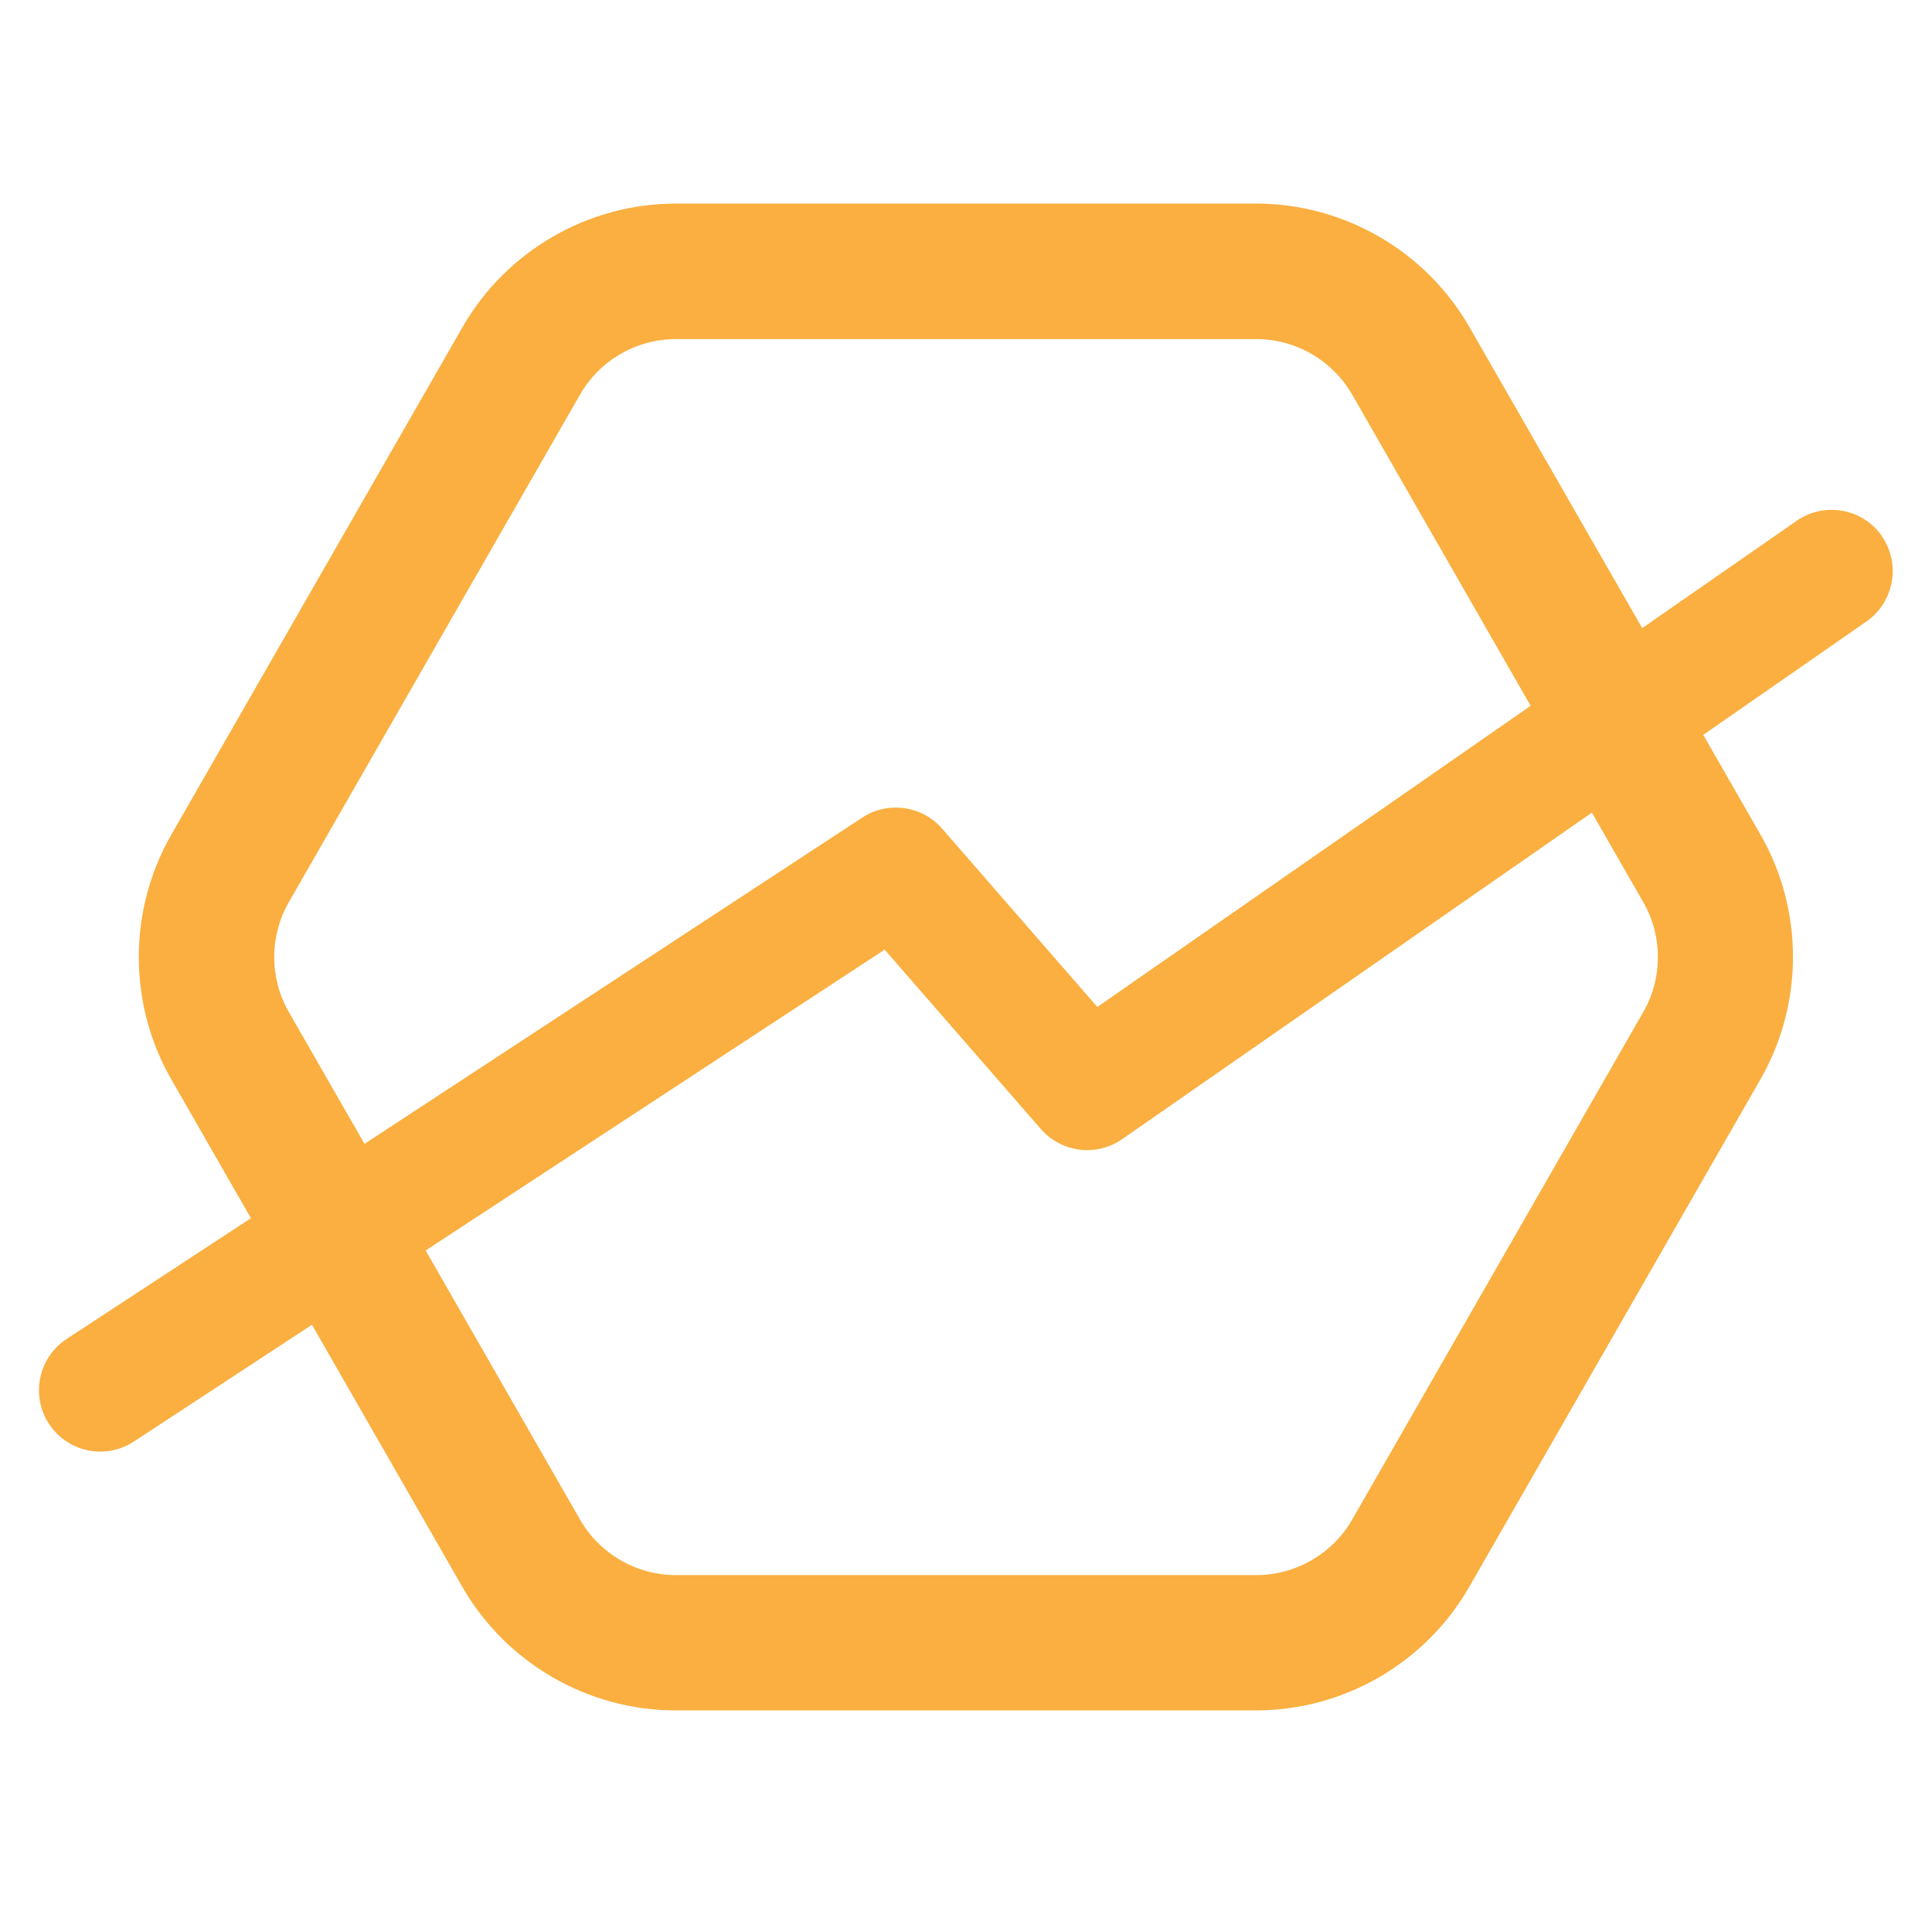
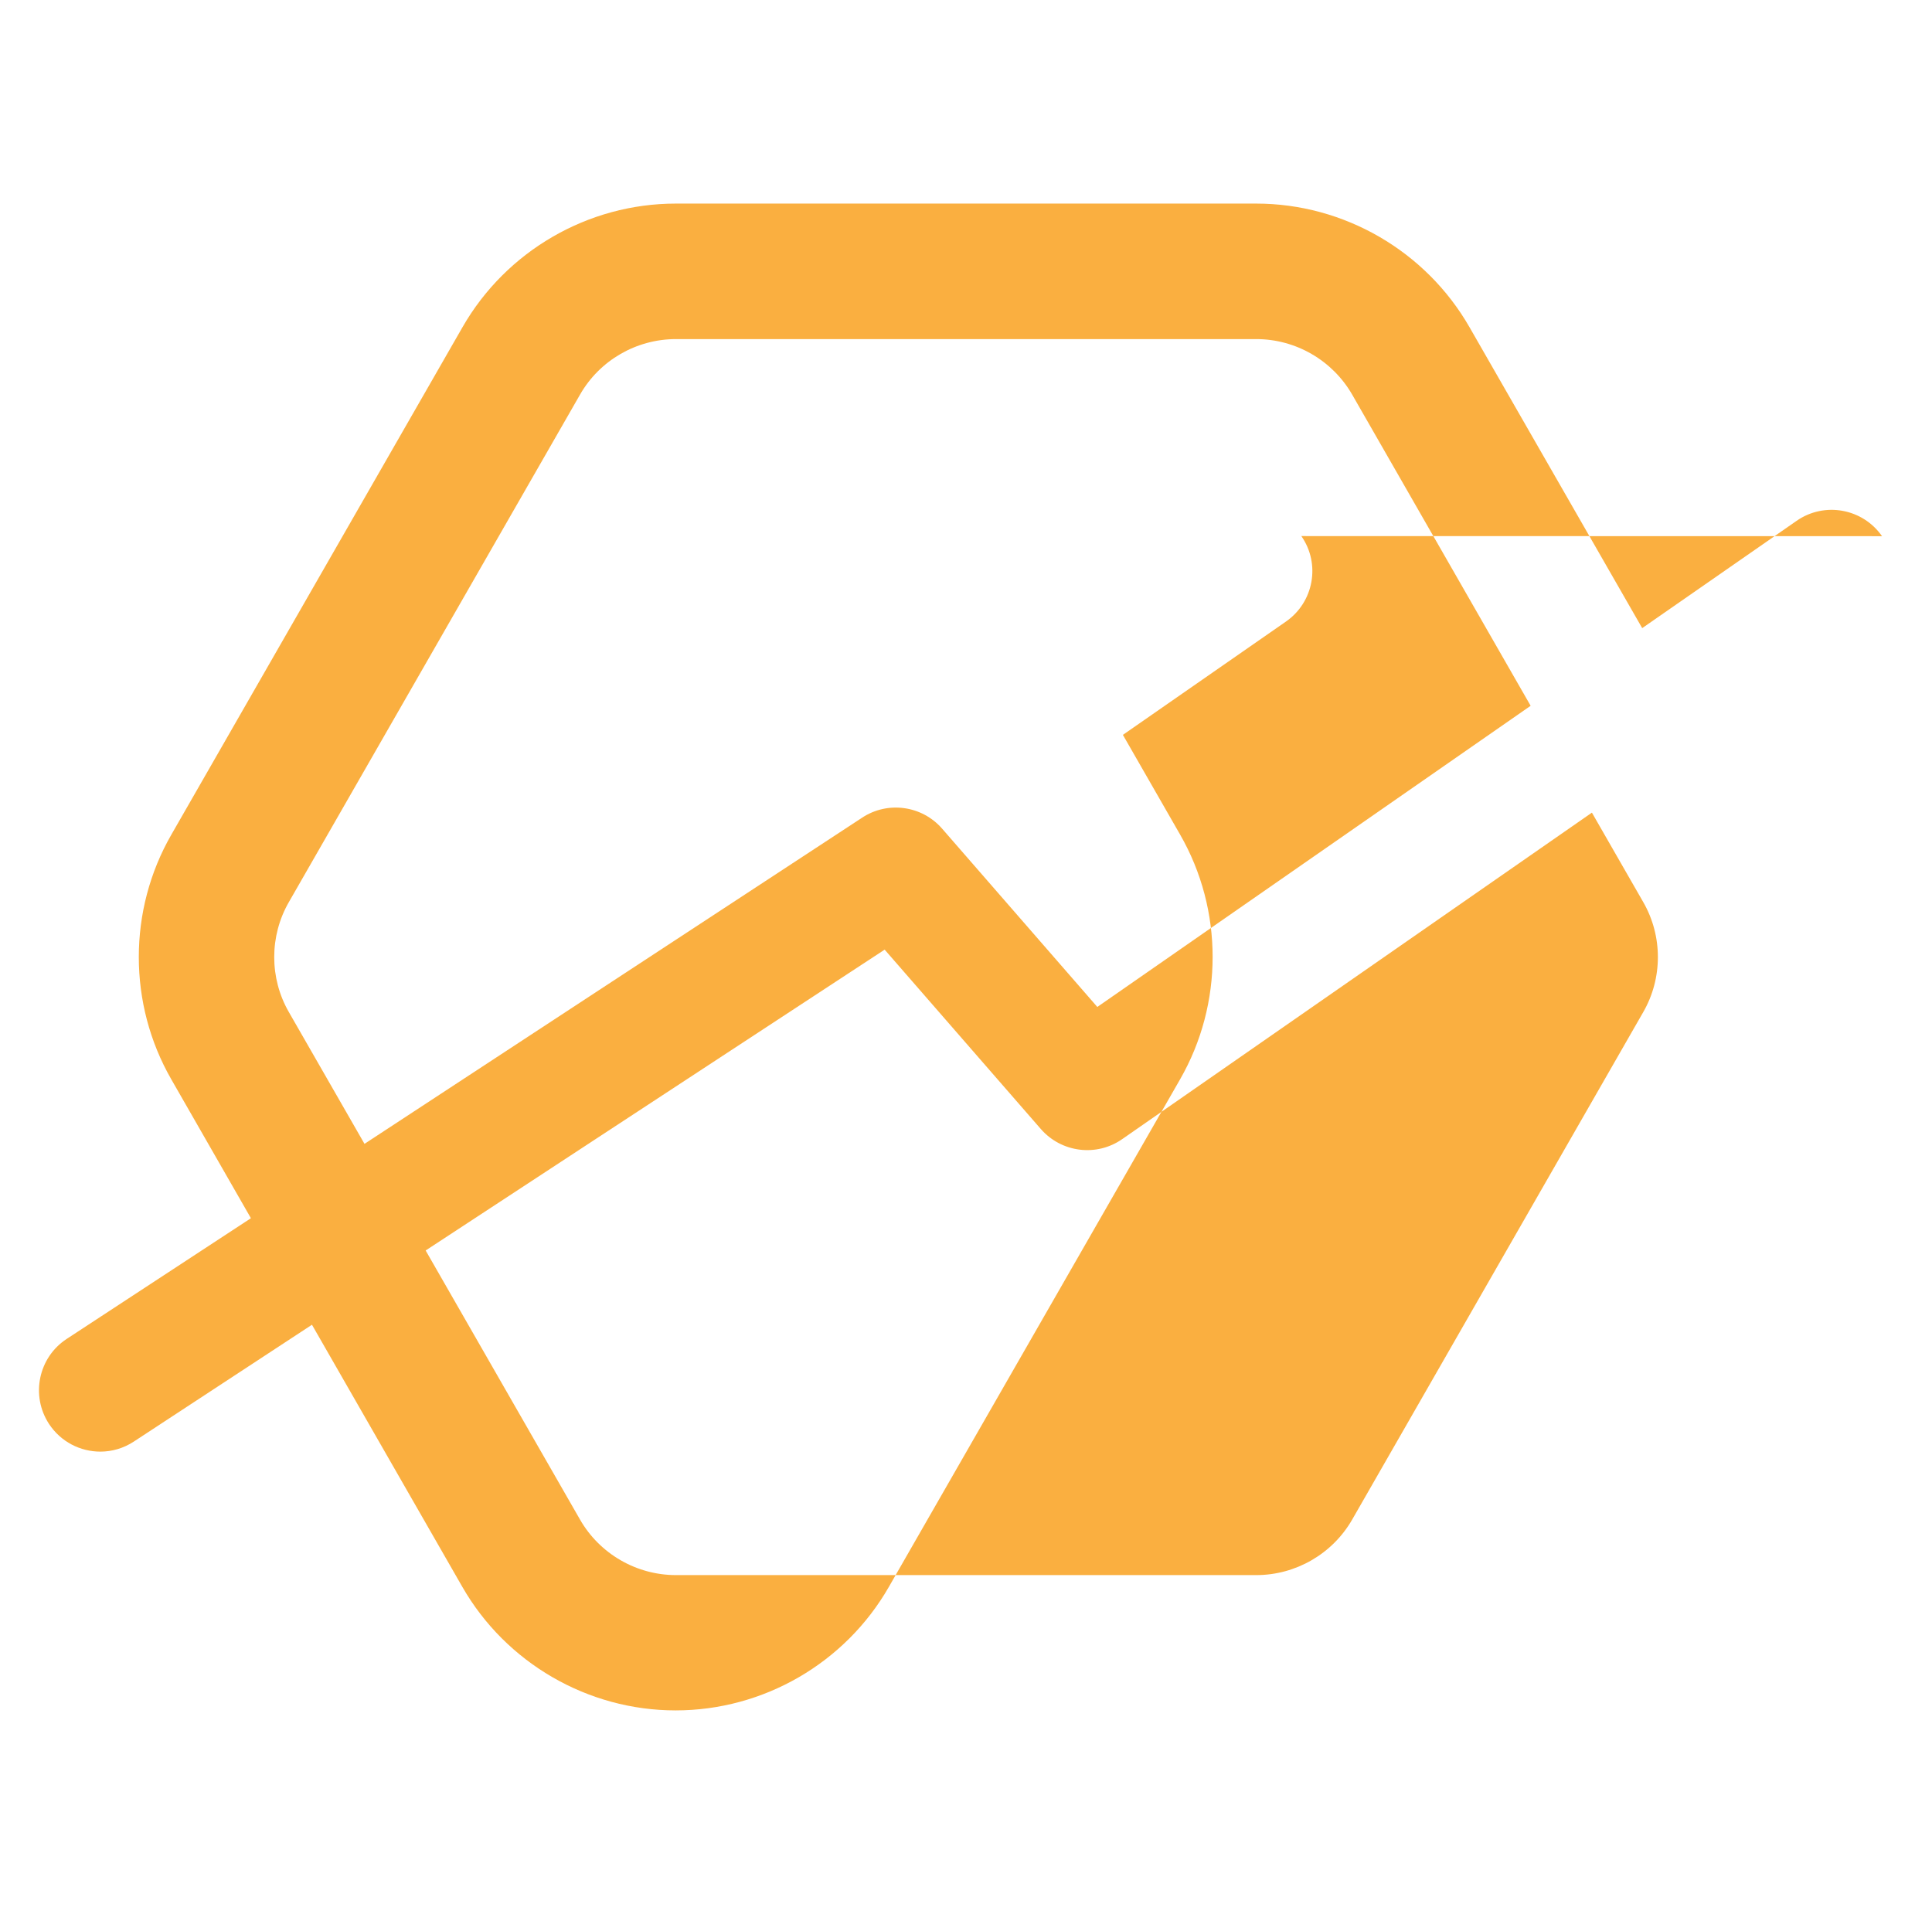
<svg xmlns="http://www.w3.org/2000/svg" id="Layer_1" viewBox="0 0 181.33 179.67">
  <defs>
    <style>.cls-1{fill:#faaf40;}</style>
  </defs>
-   <path class="cls-1" d="m176.64,50.33c-1.82-2.61-5.41-3.26-8.02-1.44l-14.49,10.07-16.21-28.25c-4.1-7.15-11.78-11.6-20.02-11.6h-54.47c-8.25,0-15.92,4.45-20.02,11.6l-27.33,47.64c-4.07,7.08-4.07,15.89,0,22.97l7.47,13.03-17.29,11.33c-2.66,1.74-3.4,5.32-1.66,7.98,1.11,1.69,2.95,2.6,4.82,2.6,1.08,0,2.18-.31,3.15-.95l16.71-10.96,14.11,24.6c4.1,7.15,11.78,11.6,20.02,11.6h54.47c8.25,0,15.92-4.44,20.02-11.6l27.33-47.64c4.07-7.09,4.07-15.89,0-22.97l-5.37-9.36,15.31-10.64c2.61-1.82,3.26-5.41,1.44-8.02ZM27.11,95c-1.83-3.18-1.83-7.14,0-10.32l27.33-47.64c1.84-3.22,5.29-5.21,9-5.21h54.47c3.71,0,7.15,2,9,5.21l16.75,29.21-40.67,28.27-14.57-16.74c-1.89-2.17-5.1-2.61-7.5-1.03l-46.71,30.62-7.1-12.37Zm127.12-10.32c1.83,3.18,1.83,7.14,0,10.32l-27.32,47.64c-1.85,3.22-5.3,5.21-9,5.21h-54.47c-3.71,0-7.16-2-9-5.21l-14.49-25.26,43.08-28.24,14.66,16.84c1.93,2.21,5.22,2.63,7.63.95l44.09-30.65,4.82,8.4Z" />
+   <path class="cls-1" d="m176.64,50.33c-1.82-2.61-5.41-3.26-8.02-1.44l-14.49,10.07-16.21-28.25c-4.1-7.15-11.78-11.6-20.02-11.6h-54.47c-8.25,0-15.92,4.45-20.02,11.6l-27.33,47.64c-4.07,7.08-4.07,15.89,0,22.97l7.47,13.03-17.29,11.33c-2.66,1.74-3.4,5.32-1.66,7.98,1.11,1.69,2.95,2.6,4.82,2.6,1.08,0,2.18-.31,3.15-.95l16.71-10.96,14.11,24.6c4.1,7.15,11.78,11.6,20.02,11.6c8.25,0,15.92-4.44,20.02-11.6l27.33-47.64c4.07-7.09,4.07-15.89,0-22.97l-5.37-9.36,15.31-10.64c2.61-1.82,3.26-5.41,1.44-8.02ZM27.11,95c-1.83-3.18-1.83-7.14,0-10.32l27.33-47.64c1.84-3.22,5.29-5.21,9-5.21h54.47c3.71,0,7.15,2,9,5.21l16.75,29.21-40.67,28.27-14.57-16.74c-1.89-2.17-5.1-2.61-7.5-1.03l-46.71,30.62-7.1-12.37Zm127.12-10.32c1.83,3.18,1.83,7.14,0,10.32l-27.32,47.64c-1.85,3.22-5.3,5.21-9,5.21h-54.47c-3.71,0-7.16-2-9-5.21l-14.49-25.26,43.08-28.24,14.66,16.84c1.93,2.21,5.22,2.63,7.63.95l44.09-30.65,4.82,8.4Z" />
</svg>